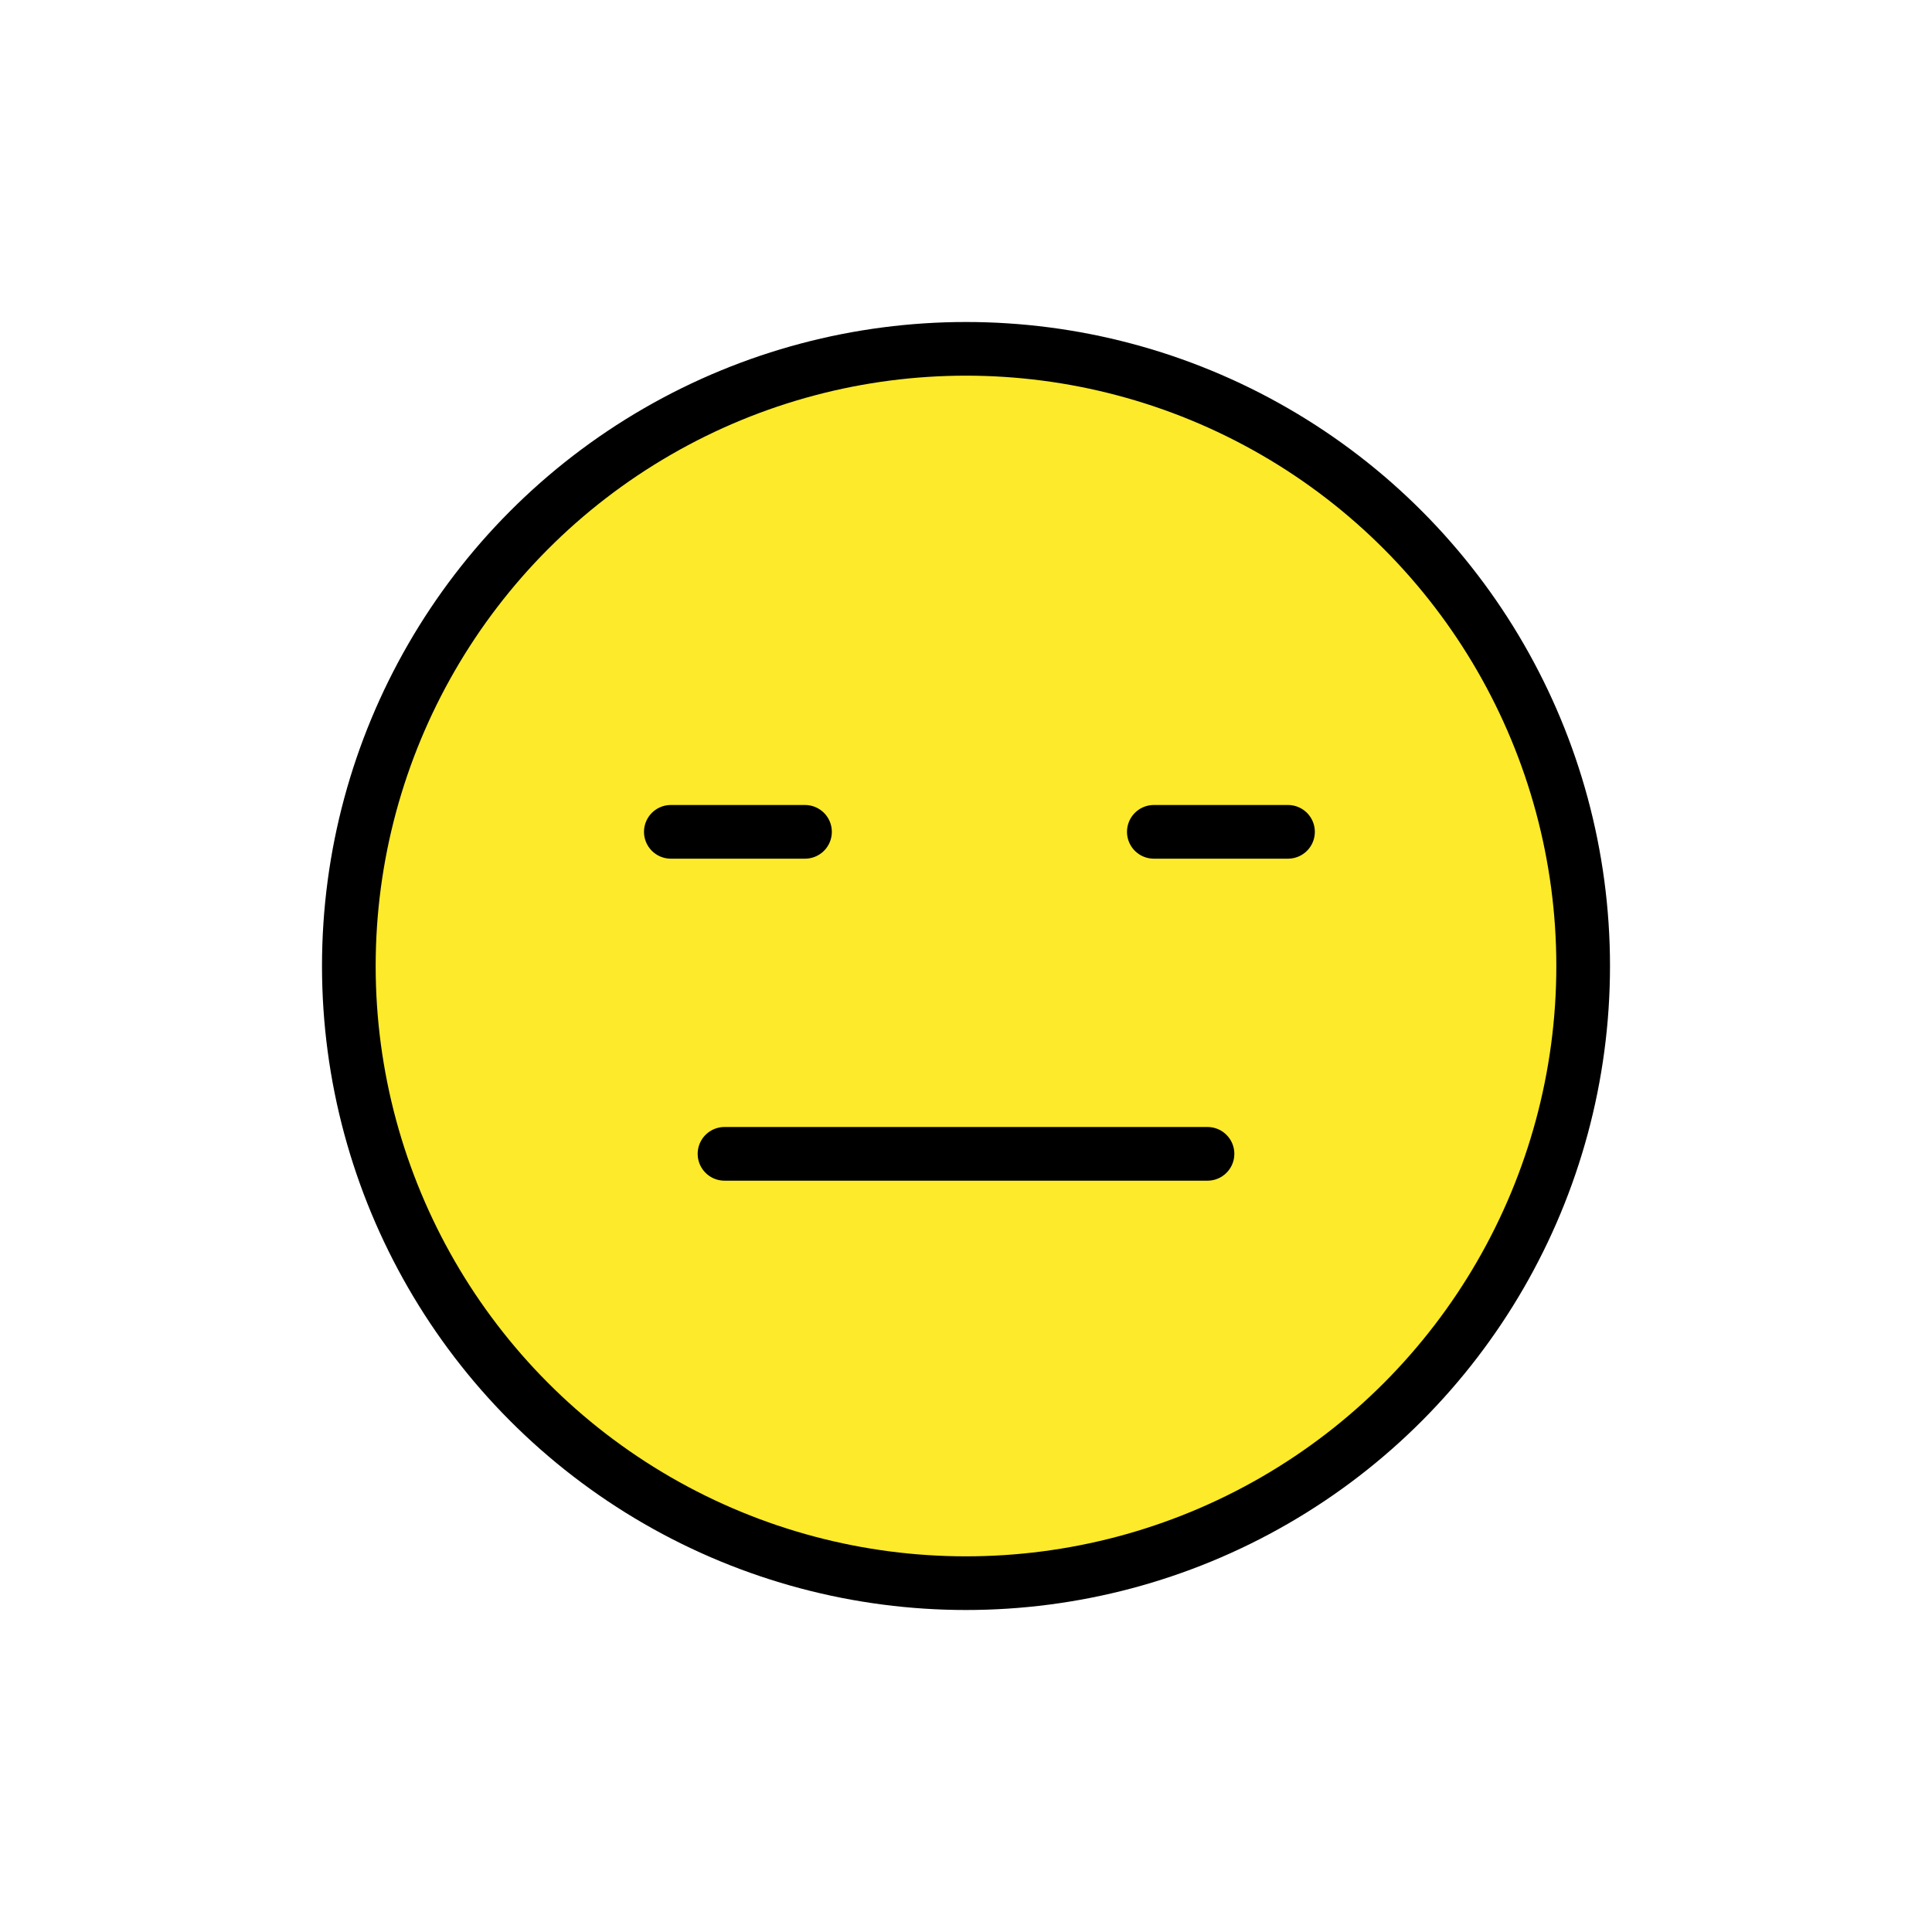
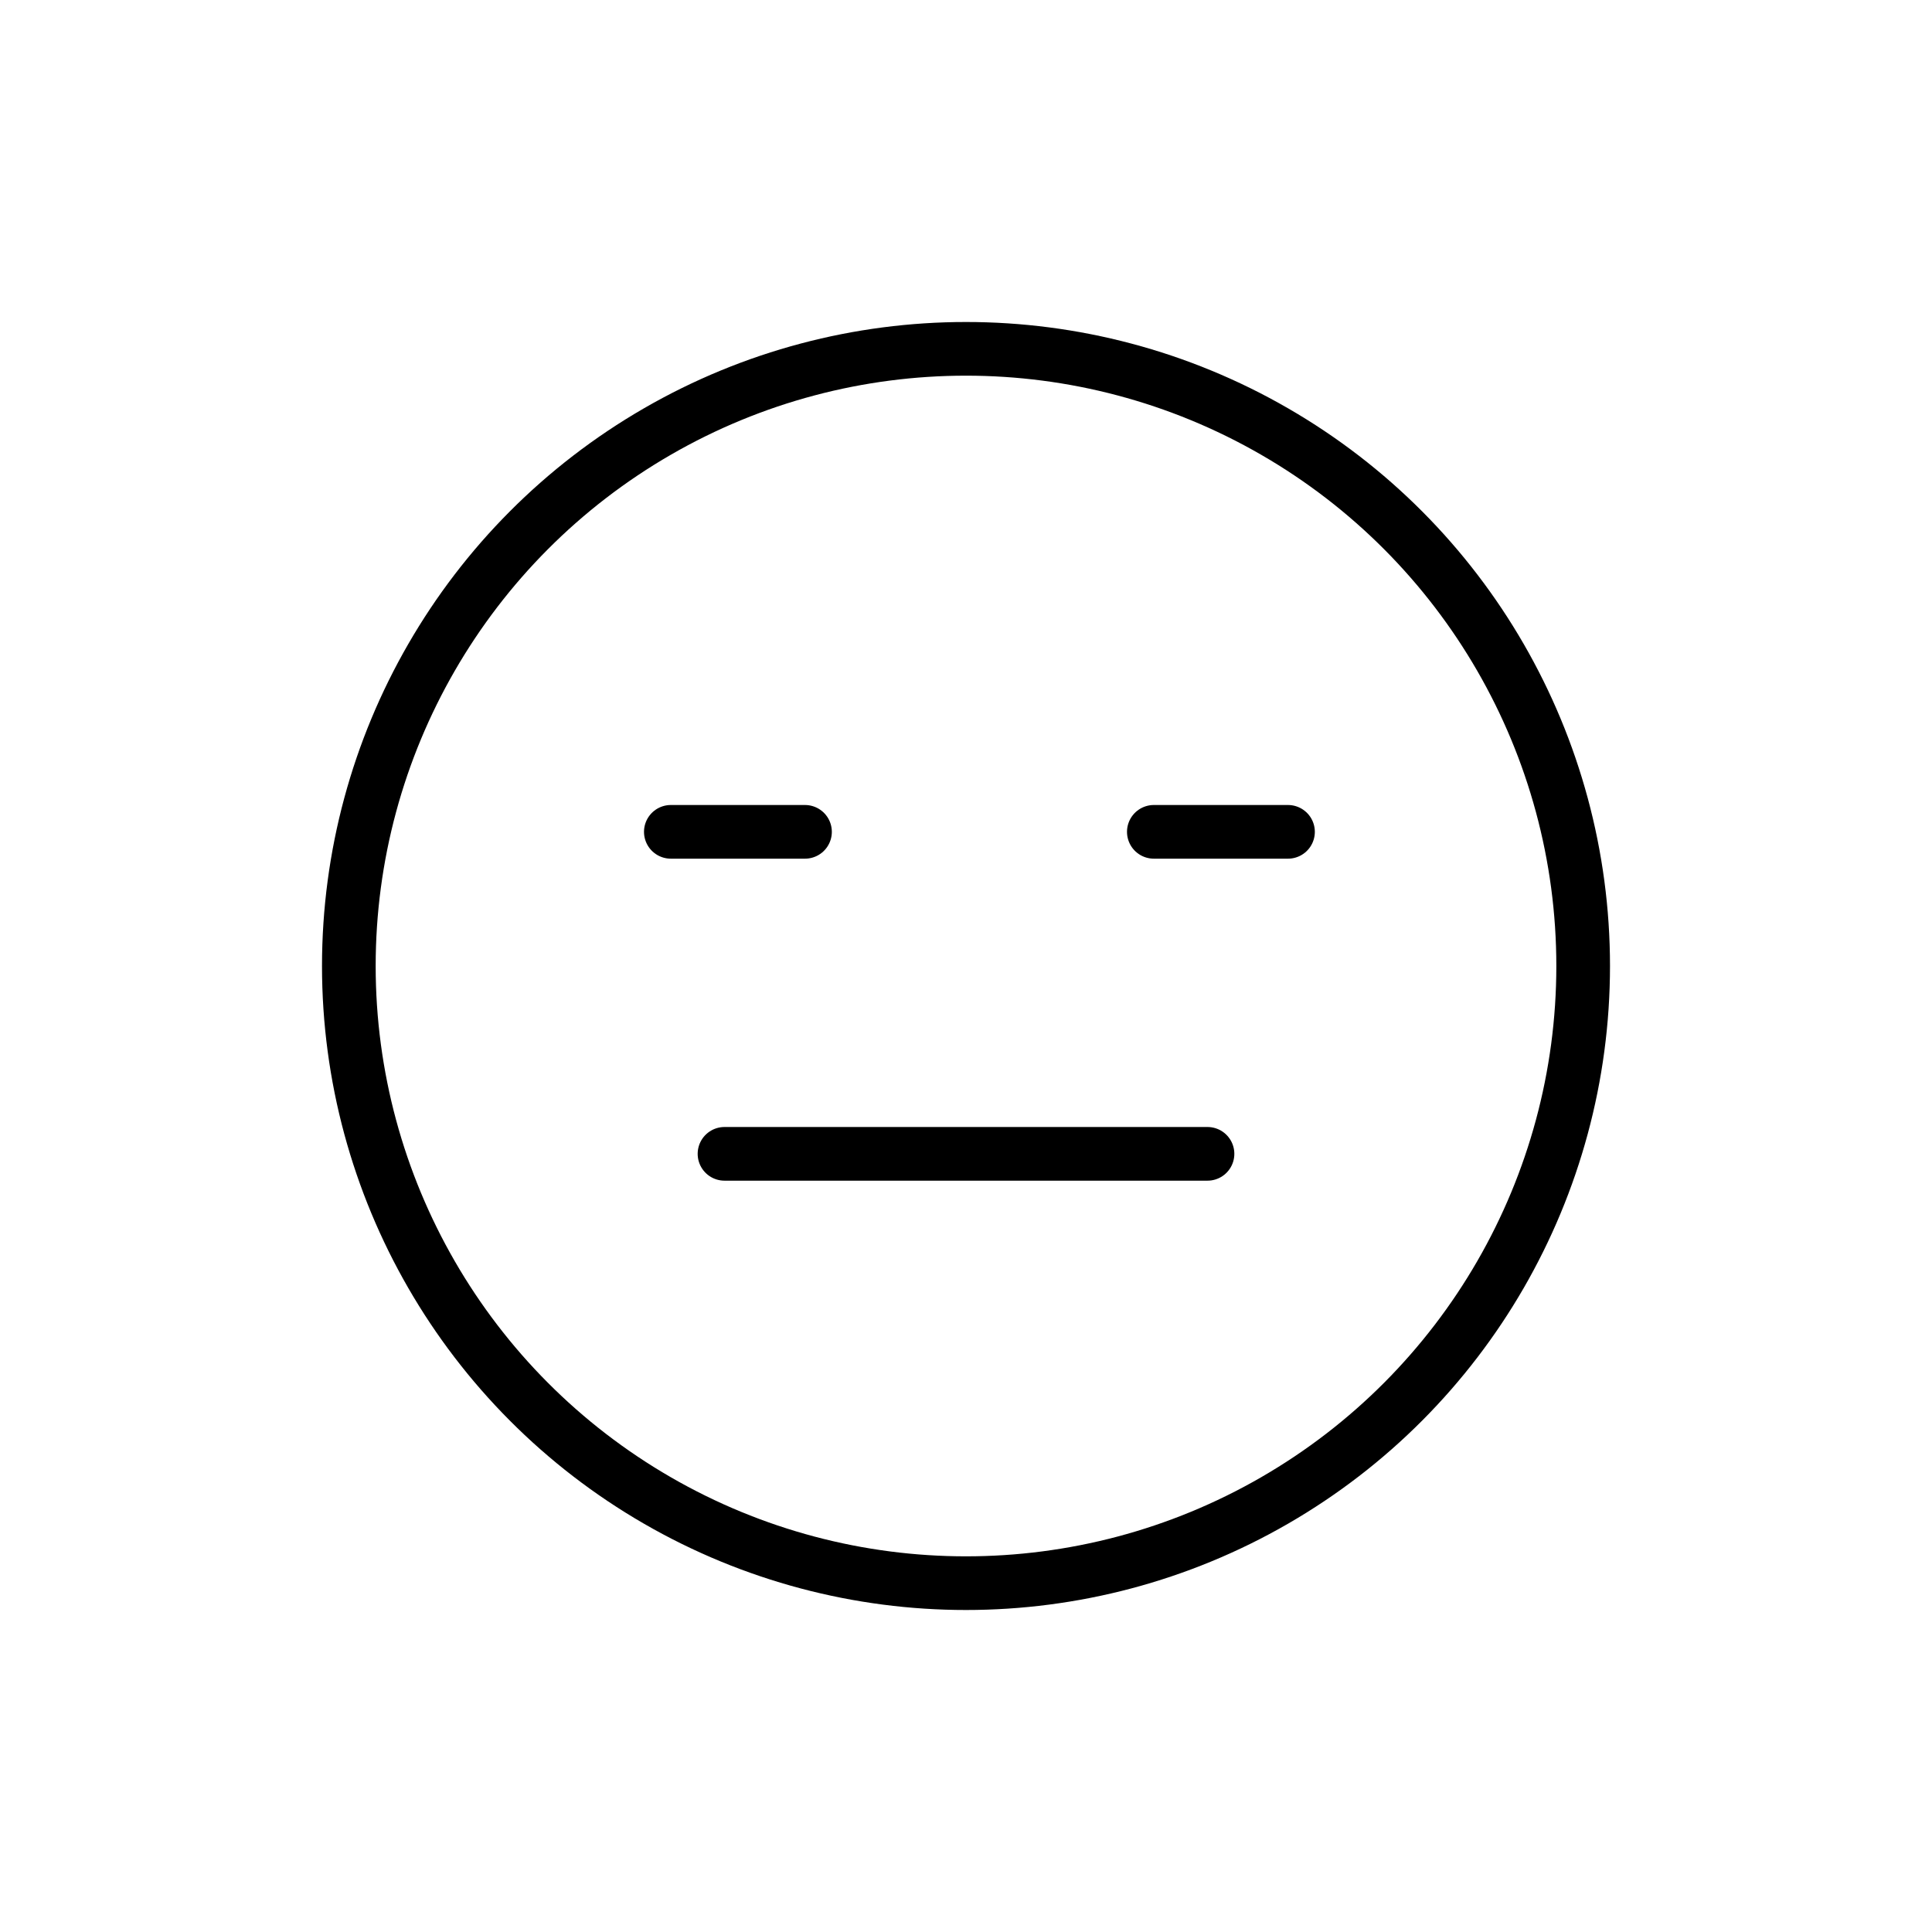
<svg xmlns="http://www.w3.org/2000/svg" width="800px" height="800px" viewBox="0 0 72 72" id="emoji">
  <g id="color">
-     <path fill="#FCEA2B" d="M36,13c-12.682,0-23,10.318-23,23c0,12.682,10.318,23,23,23c12.682,0,23-10.318,23-23 C59,23.318,48.682,13,36,13z" />
-   </g>
+     </g>
  <g id="hair" />
  <g id="skin" />
  <g id="skin-shadow" />
  <g id="line">
    <circle cx="36" cy="36" r="23" fill="none" stroke="#000000" stroke-miterlimit="10" stroke-width="2" />
    <line x1="27" x2="45" y1="43" y2="43" fill="none" stroke="#000000" stroke-linecap="round" stroke-linejoin="round" stroke-miterlimit="10" stroke-width="2" />
    <line x1="25" x2="30" y1="31" y2="31" fill="none" stroke="#000000" stroke-linecap="round" stroke-linejoin="round" stroke-miterlimit="10" stroke-width="2" />
    <line x1="43" x2="48" y1="31" y2="31" fill="none" stroke="#000000" stroke-linecap="round" stroke-linejoin="round" stroke-miterlimit="10" stroke-width="2" />
  </g>
</svg>